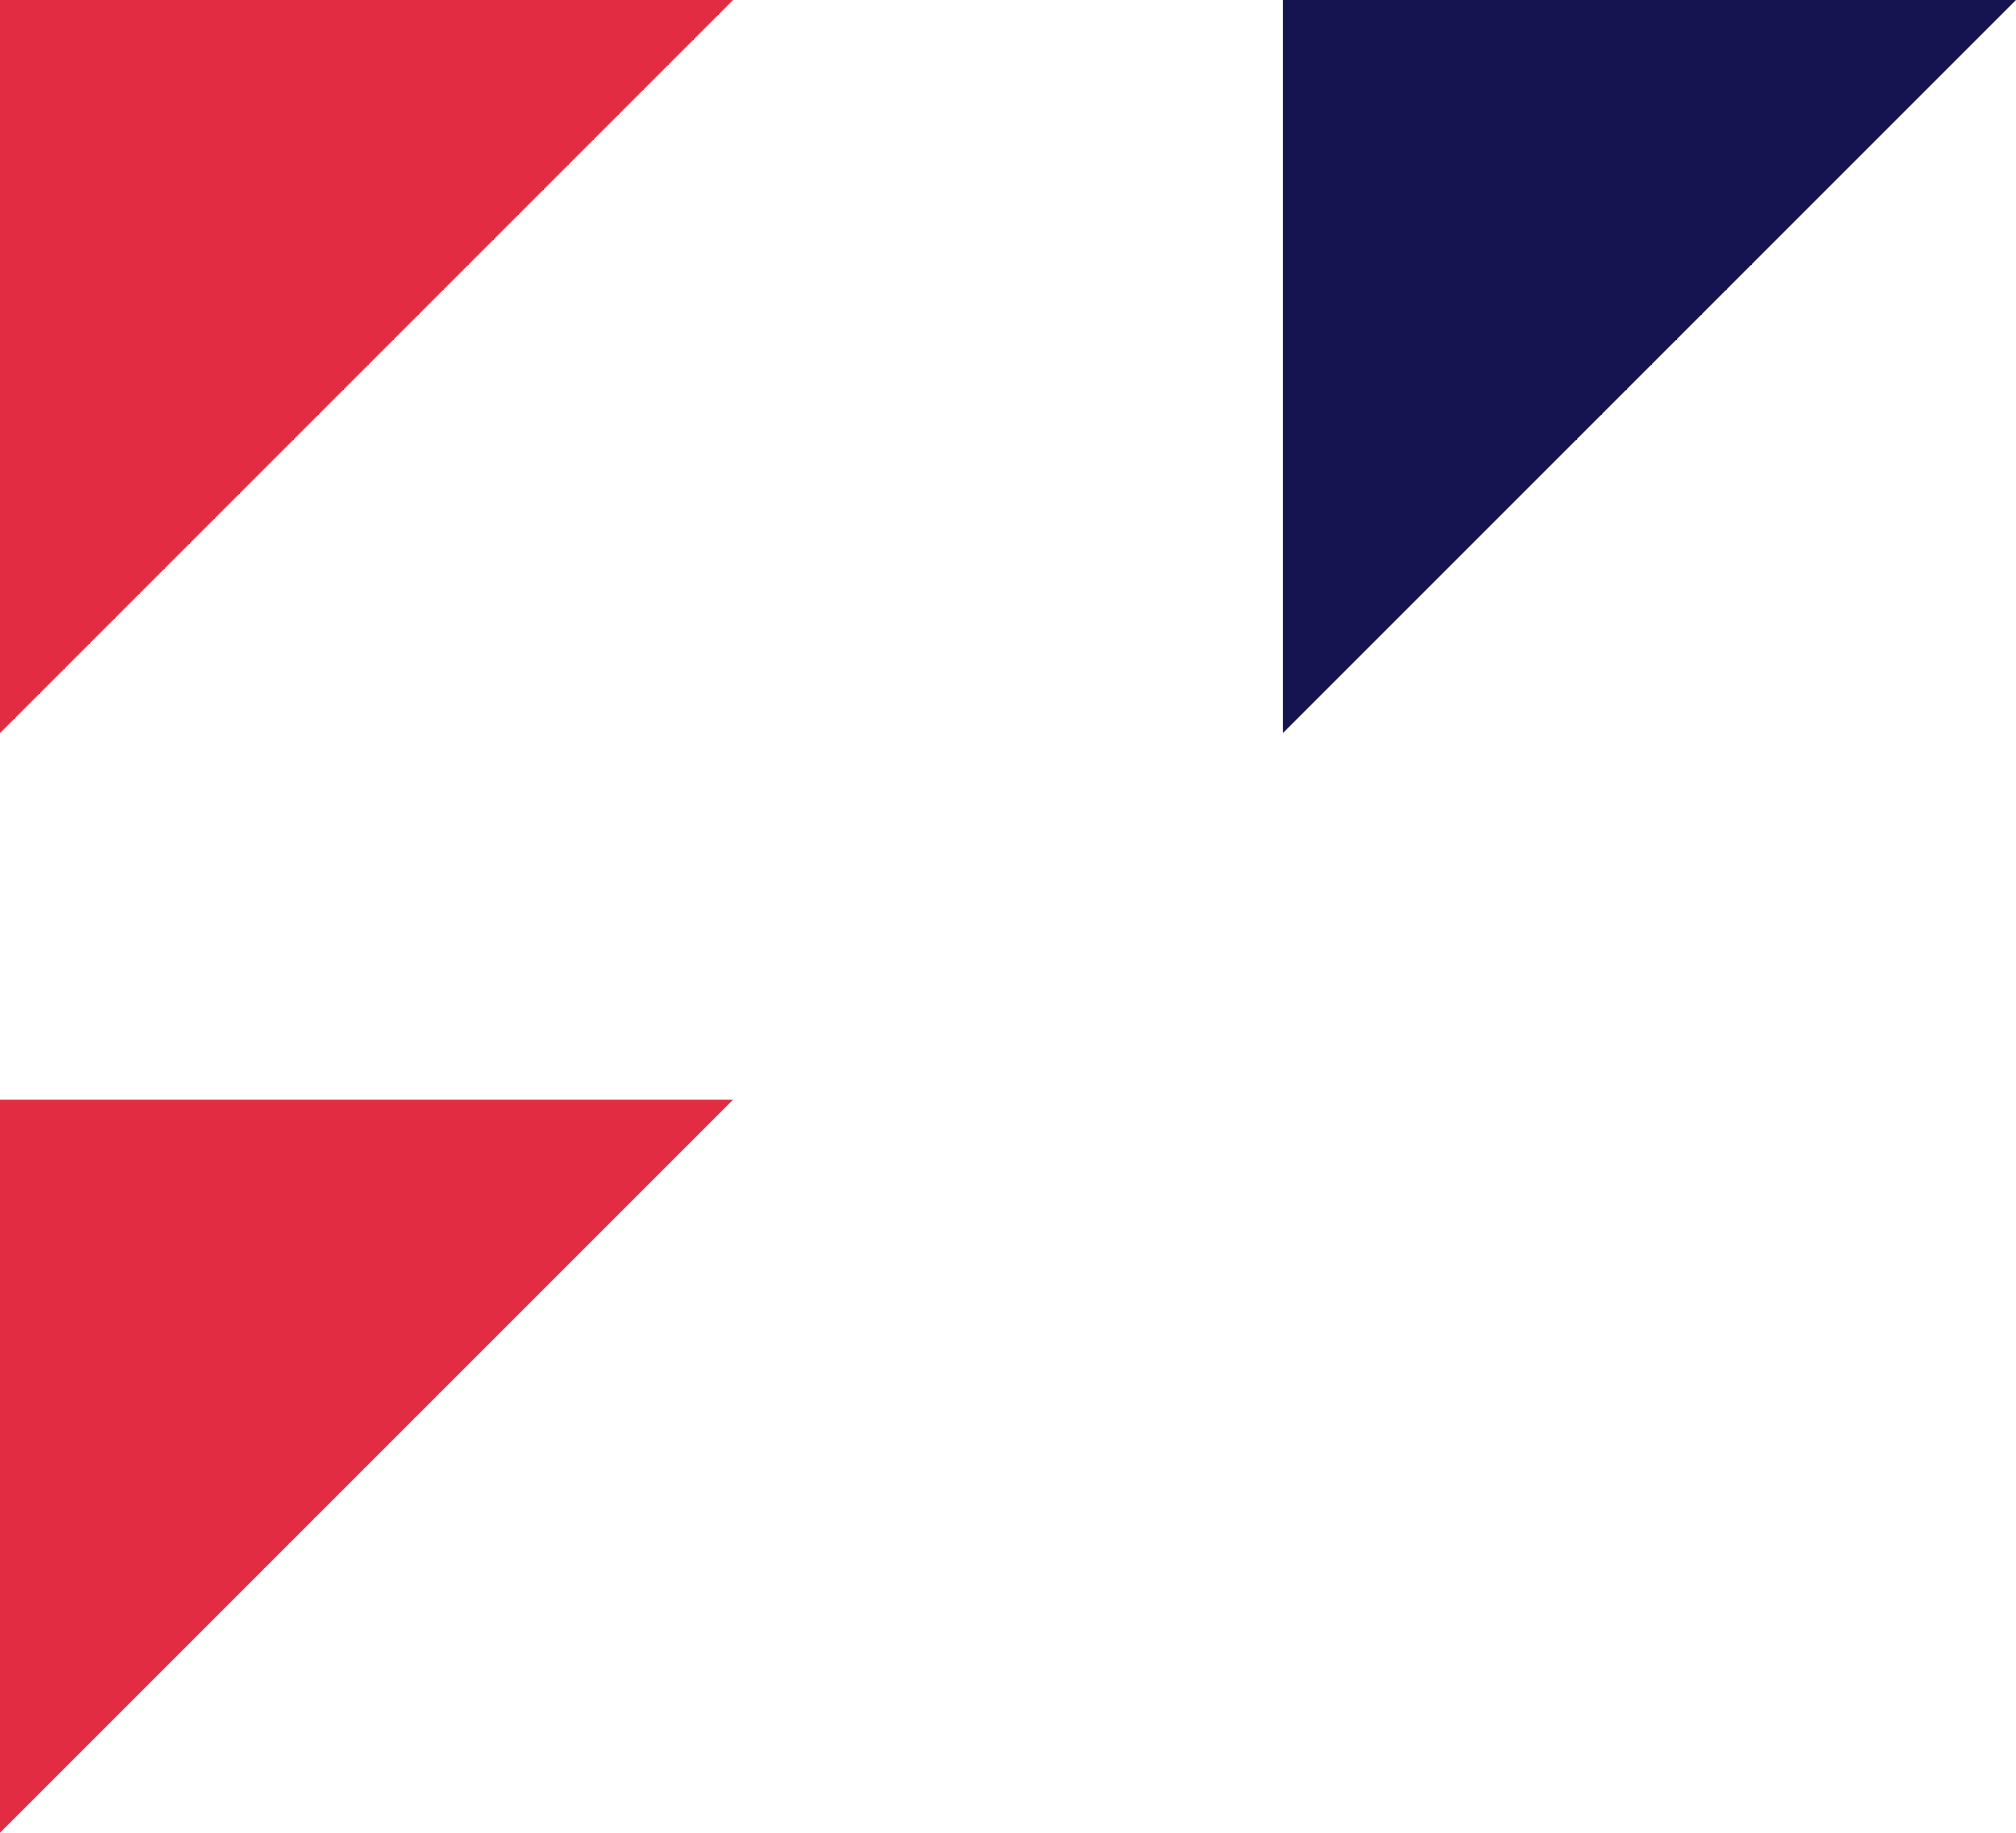
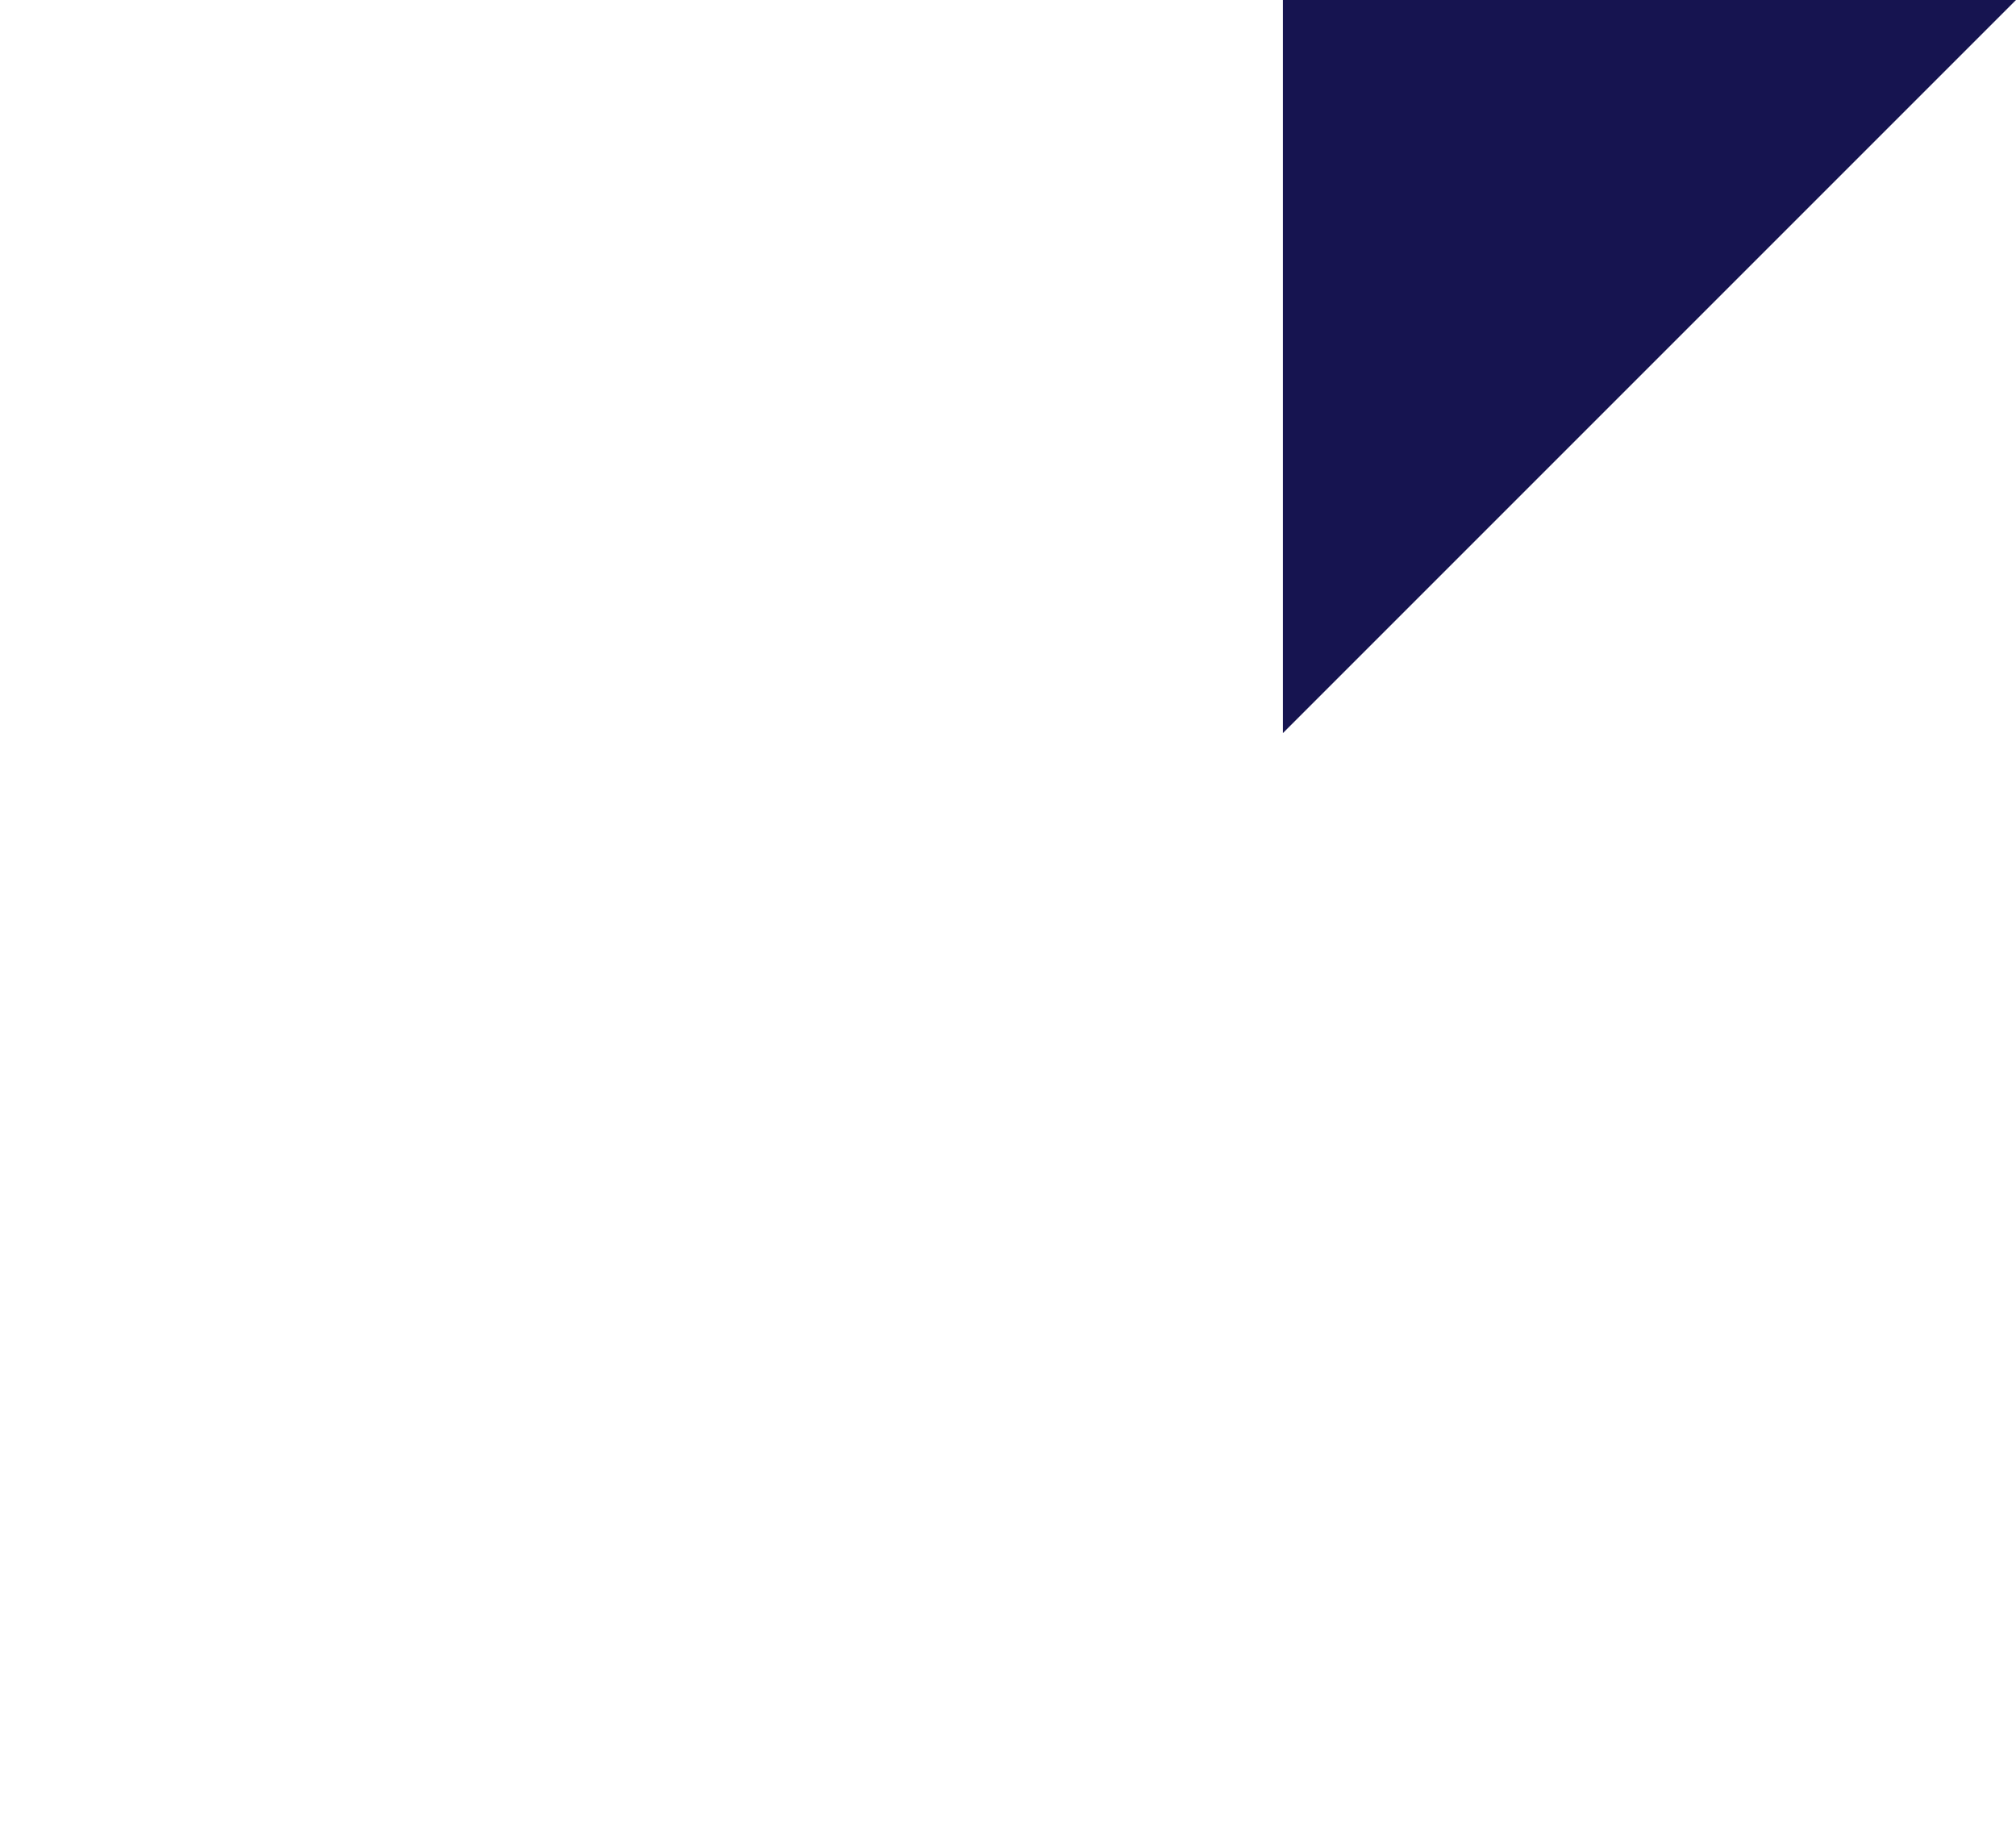
<svg xmlns="http://www.w3.org/2000/svg" width="88" height="80" viewBox="0 0 88 80" style="margin-bottom: 0.5em">
  <path fill="#161450" d="M88 0L56 32V0z" />
-   <path fill="#E12C42" d="M32 0L0 32V0zM32 48L0 80V48z" />
</svg>